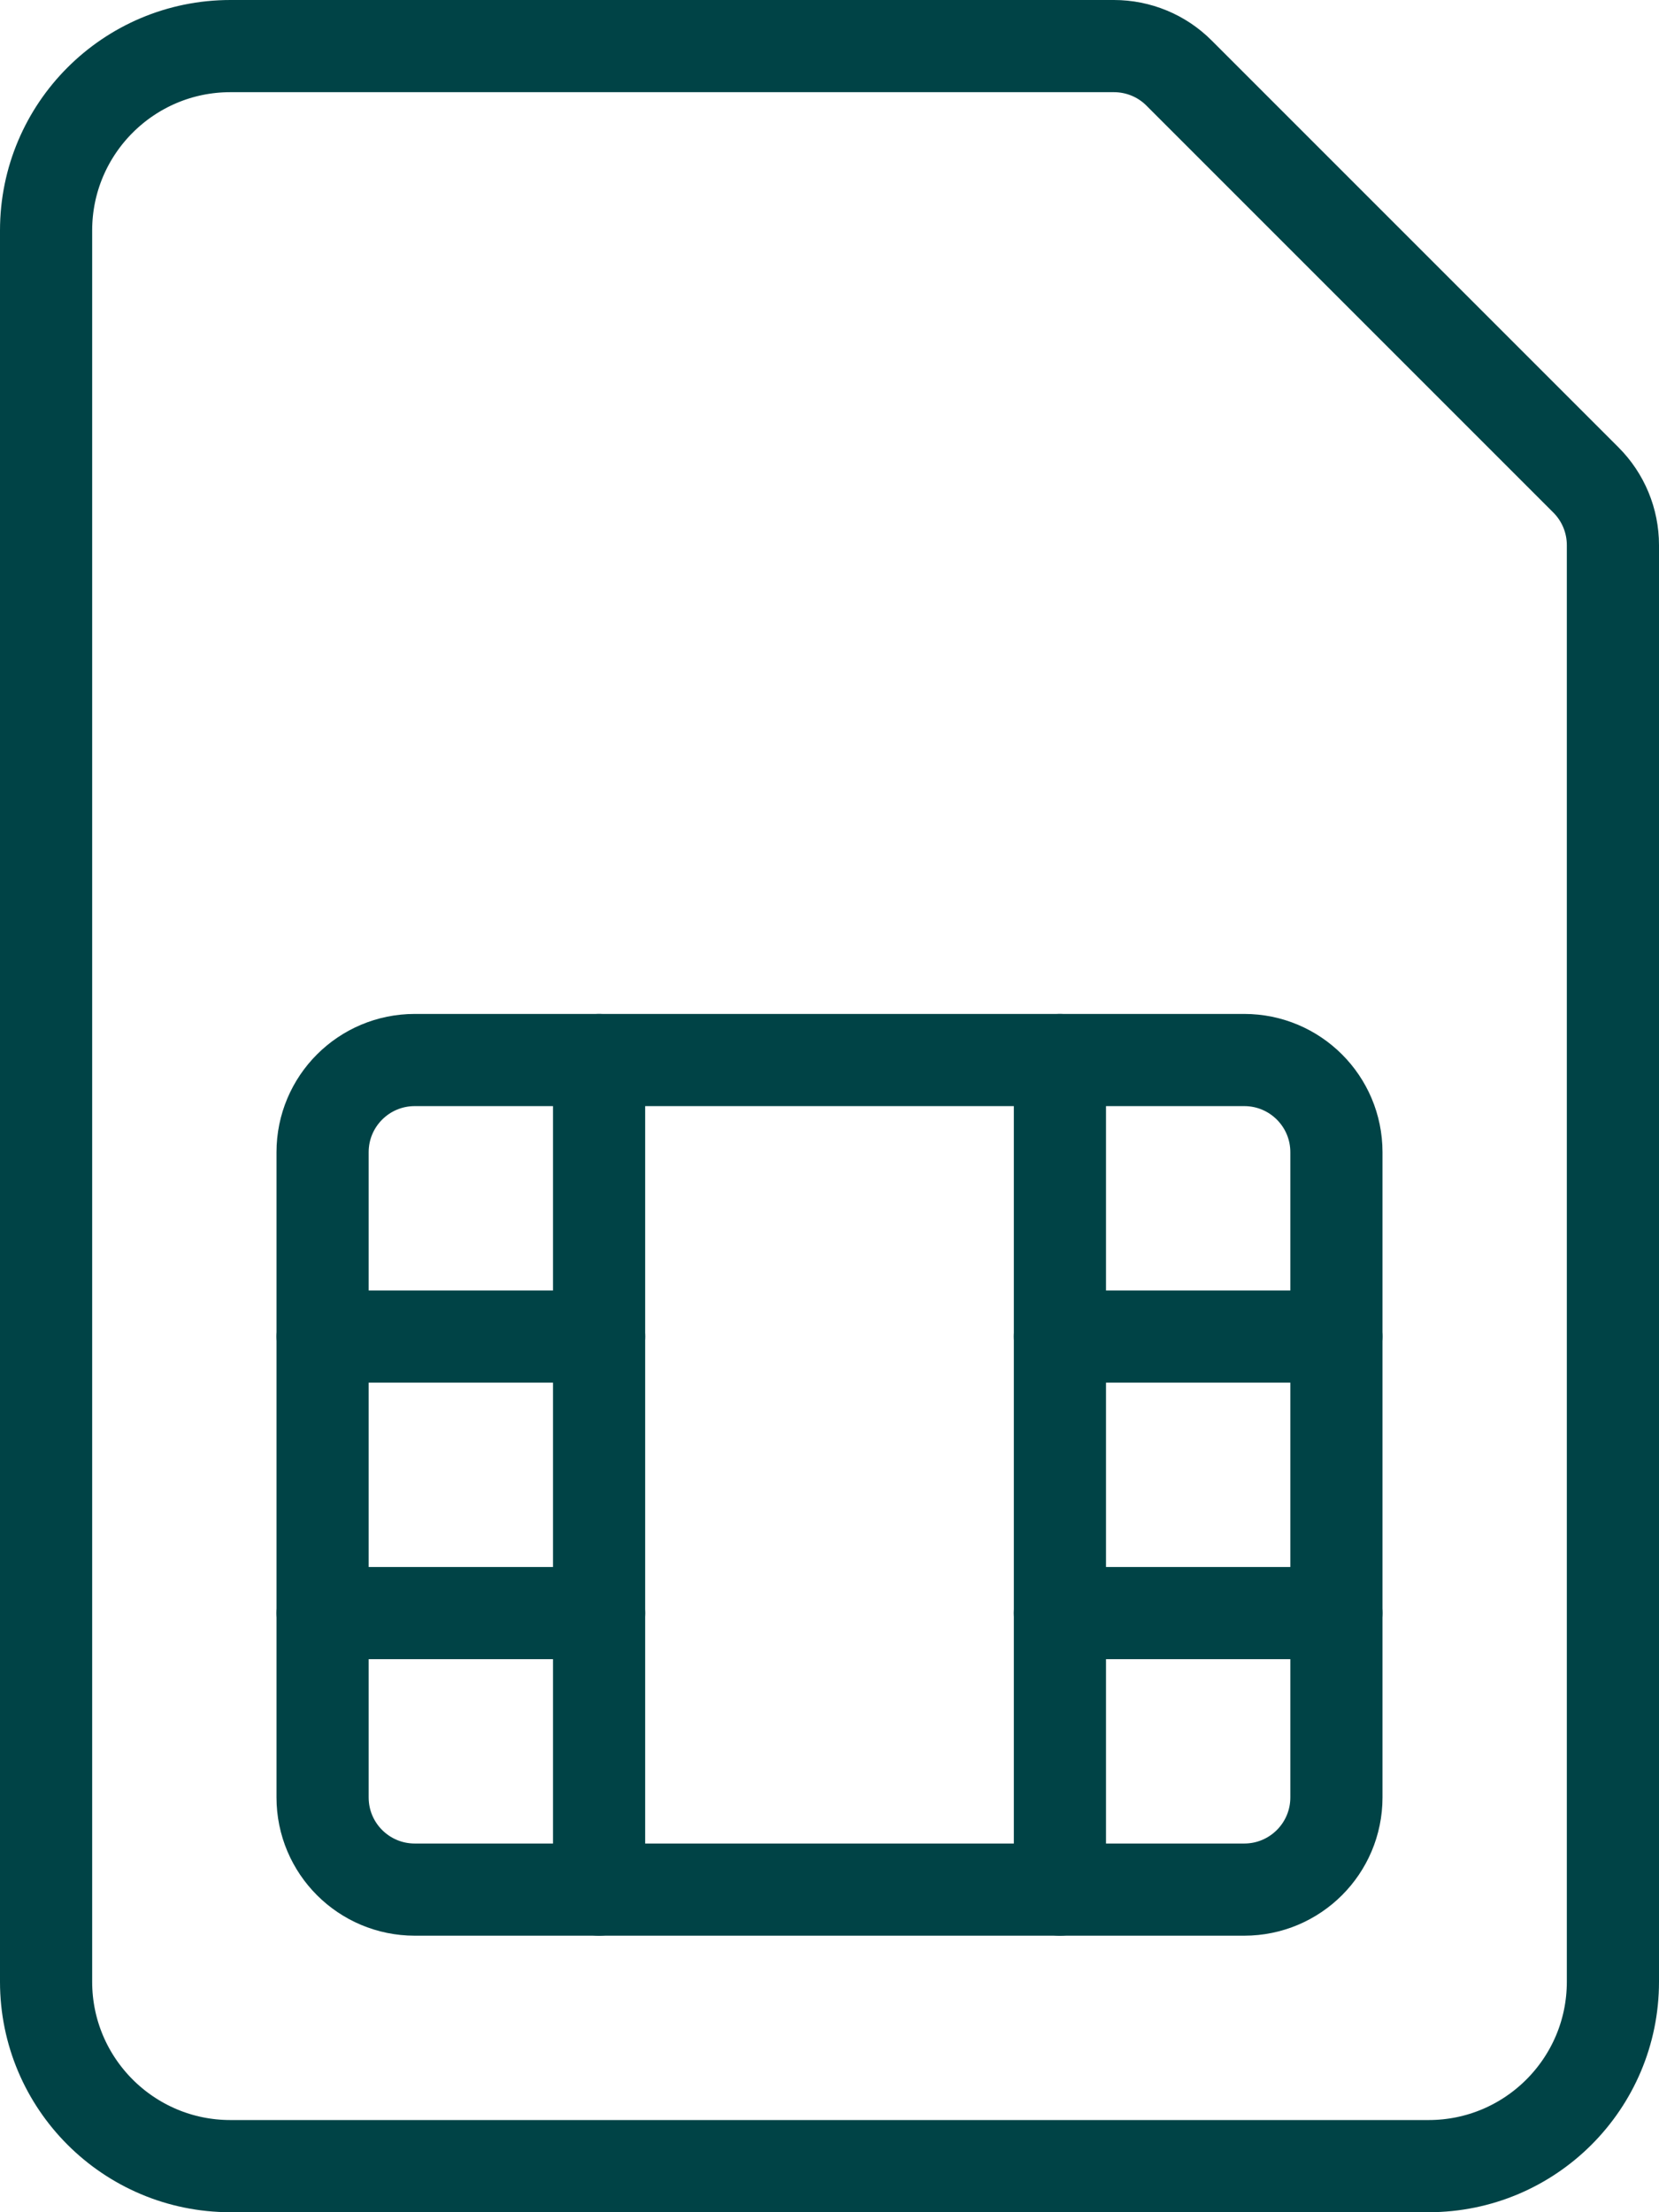
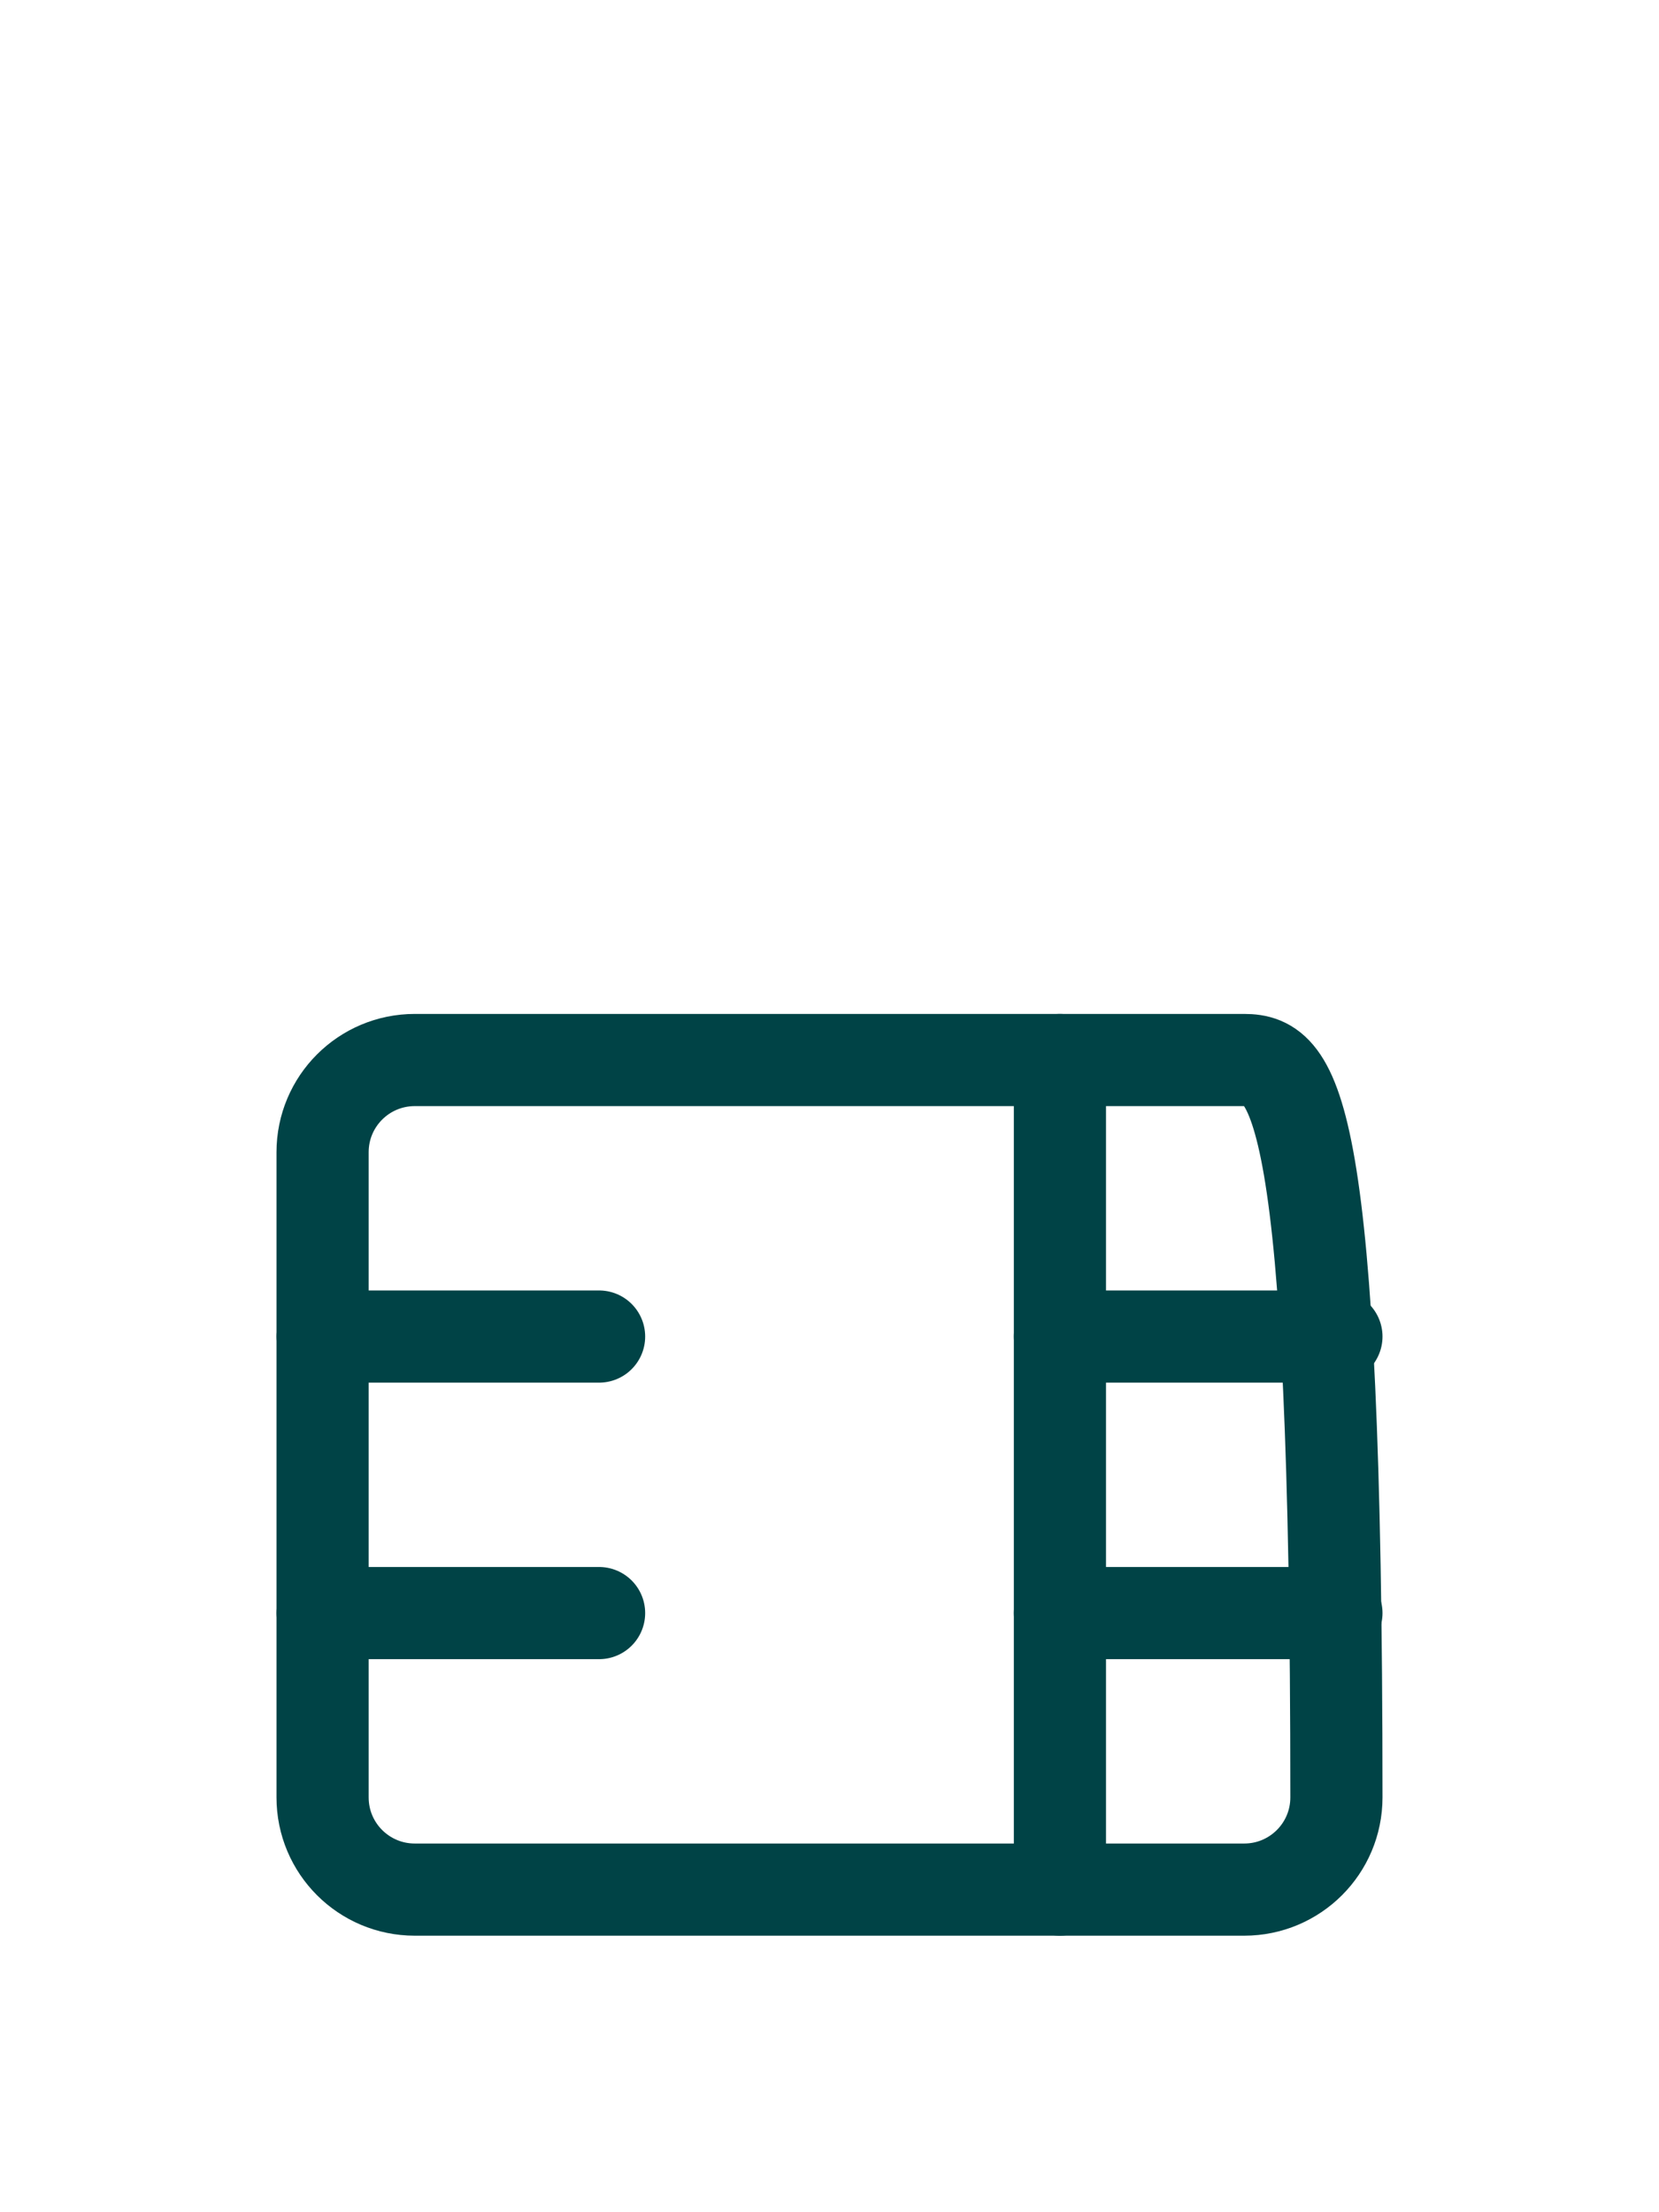
<svg xmlns="http://www.w3.org/2000/svg" width="18px" height="24px" viewBox="0 0 18 24" version="1.1">
  <title>4G Plans</title>
  <g id="MOBILE" stroke="none" stroke-width="1" fill="none" fill-rule="evenodd" stroke-linecap="round" stroke-linejoin="round">
    <g id="v" transform="translate(-790, -129)" stroke="#004346">
      <g id="4G-Plans" transform="translate(790, 129)">
-         <path d="M12.086,0.5 L2.5,0.5 C1.396,0.5 0.5,1.396 0.5,2.5 L0.5,21.5 C0.5,22.604 1.396,23.5 2.5,23.5 L15.5,23.5 C16.605,23.5 17.5,22.604 17.5,21.5 L17.5,5.914 C17.5,5.649 17.395,5.395 17.207,5.207 L12.793,0.793 C12.606,0.605 12.351,0.5 12.086,0.5 Z" id="Stroke-1" />
-         <path d="M3.5,12.5 L3.5,19.5 C3.5,20.053 3.948,20.5 4.5,20.5 L13.5,20.5 C14.052,20.5 14.5,20.053 14.5,19.5 L14.5,12.5 C14.5,11.947 14.052,11.5 13.5,11.5 L4.5,11.5 C3.948,11.5 3.5,11.947 3.5,12.5 Z" id="Stroke-3" />
-         <line x1="6.5" y1="11.5" x2="6.5" y2="20.5" id="Stroke-5" />
+         <path d="M3.5,12.5 L3.5,19.5 C3.5,20.053 3.948,20.5 4.5,20.5 L13.5,20.5 C14.052,20.5 14.5,20.053 14.5,19.5 C14.5,11.947 14.052,11.5 13.5,11.5 L4.5,11.5 C3.948,11.5 3.5,11.947 3.5,12.5 Z" id="Stroke-3" />
        <line x1="11.5" y1="11.5" x2="11.5" y2="20.5" id="Stroke-7" />
        <line x1="3.5" y1="14.5" x2="6.5" y2="14.5" id="Stroke-9" />
        <line x1="3.5" y1="17.5" x2="6.5" y2="17.5" id="Stroke-11" />
        <line x1="11.5" y1="14.5" x2="14.5" y2="14.5" id="Stroke-13" />
        <line x1="11.5" y1="17.5" x2="14.5" y2="17.5" id="Stroke-15" />
      </g>
    </g>
  </g>
</svg>